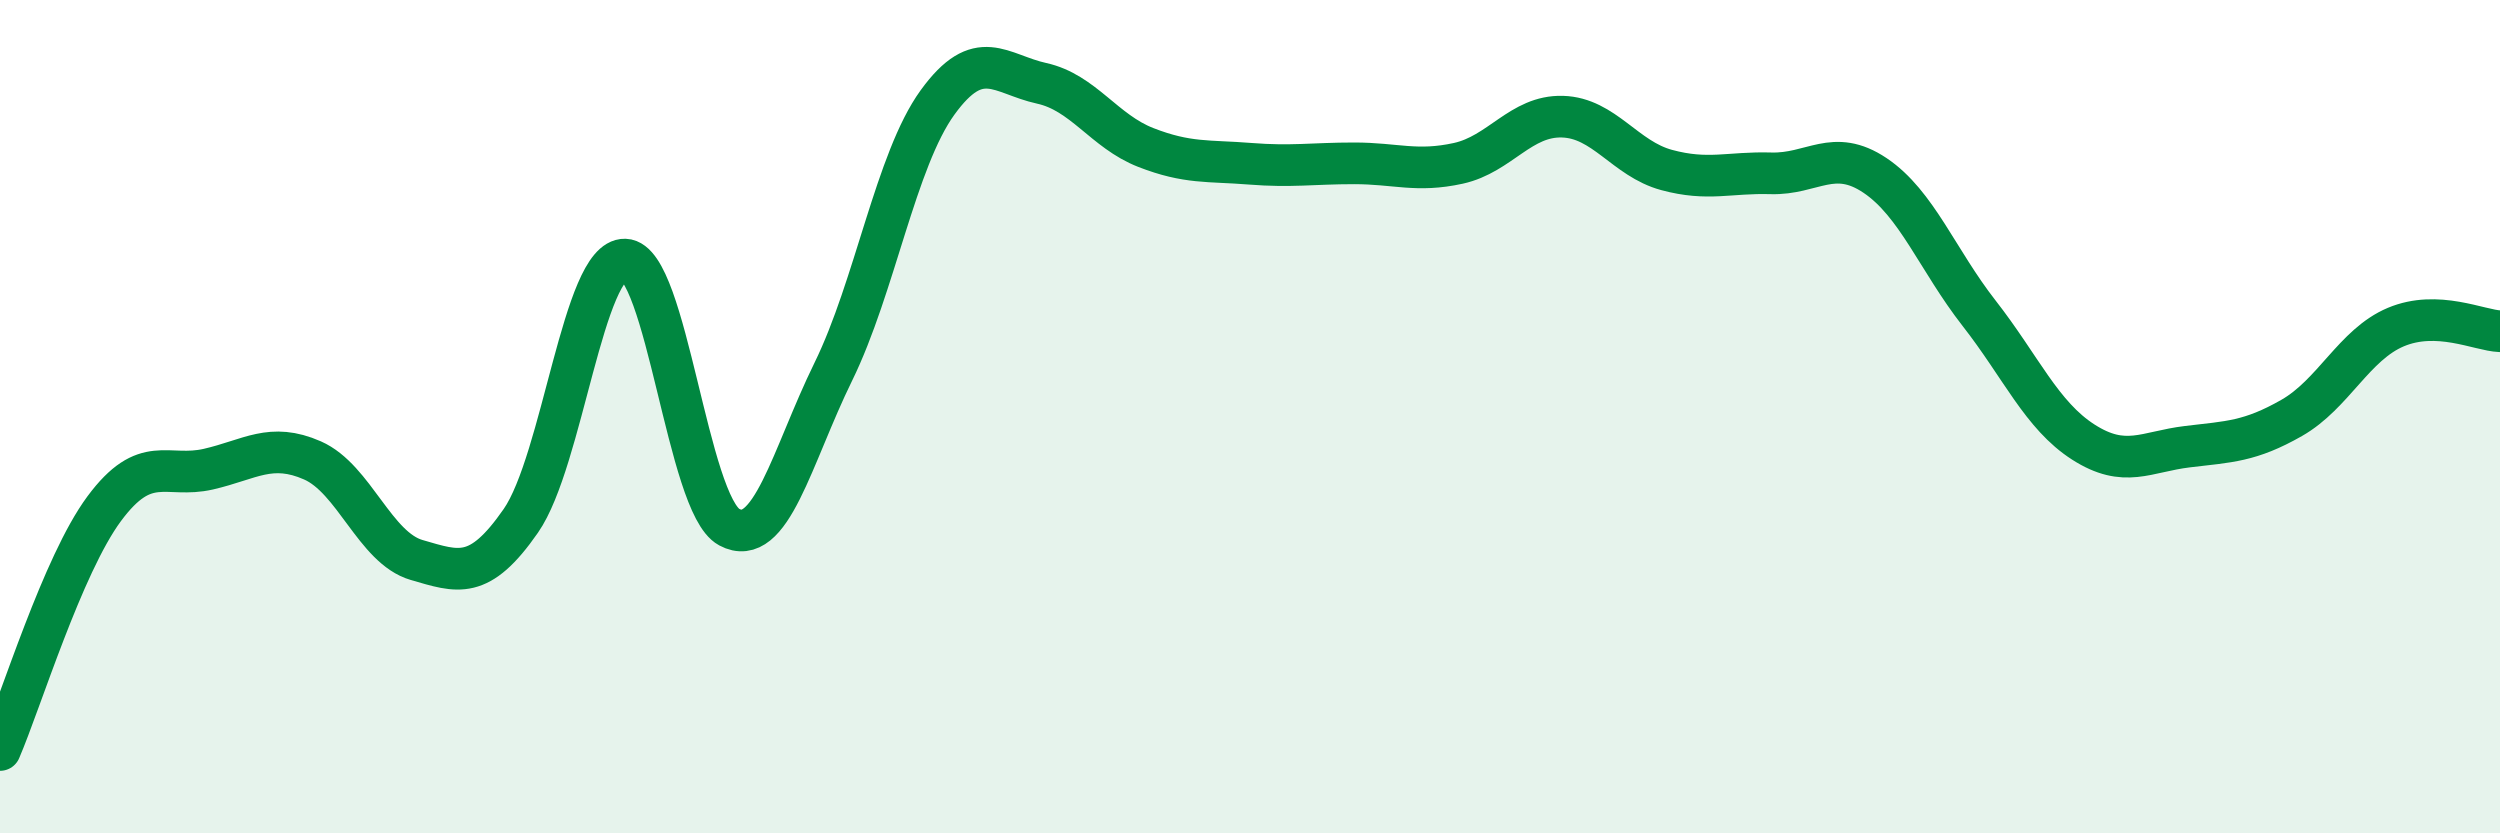
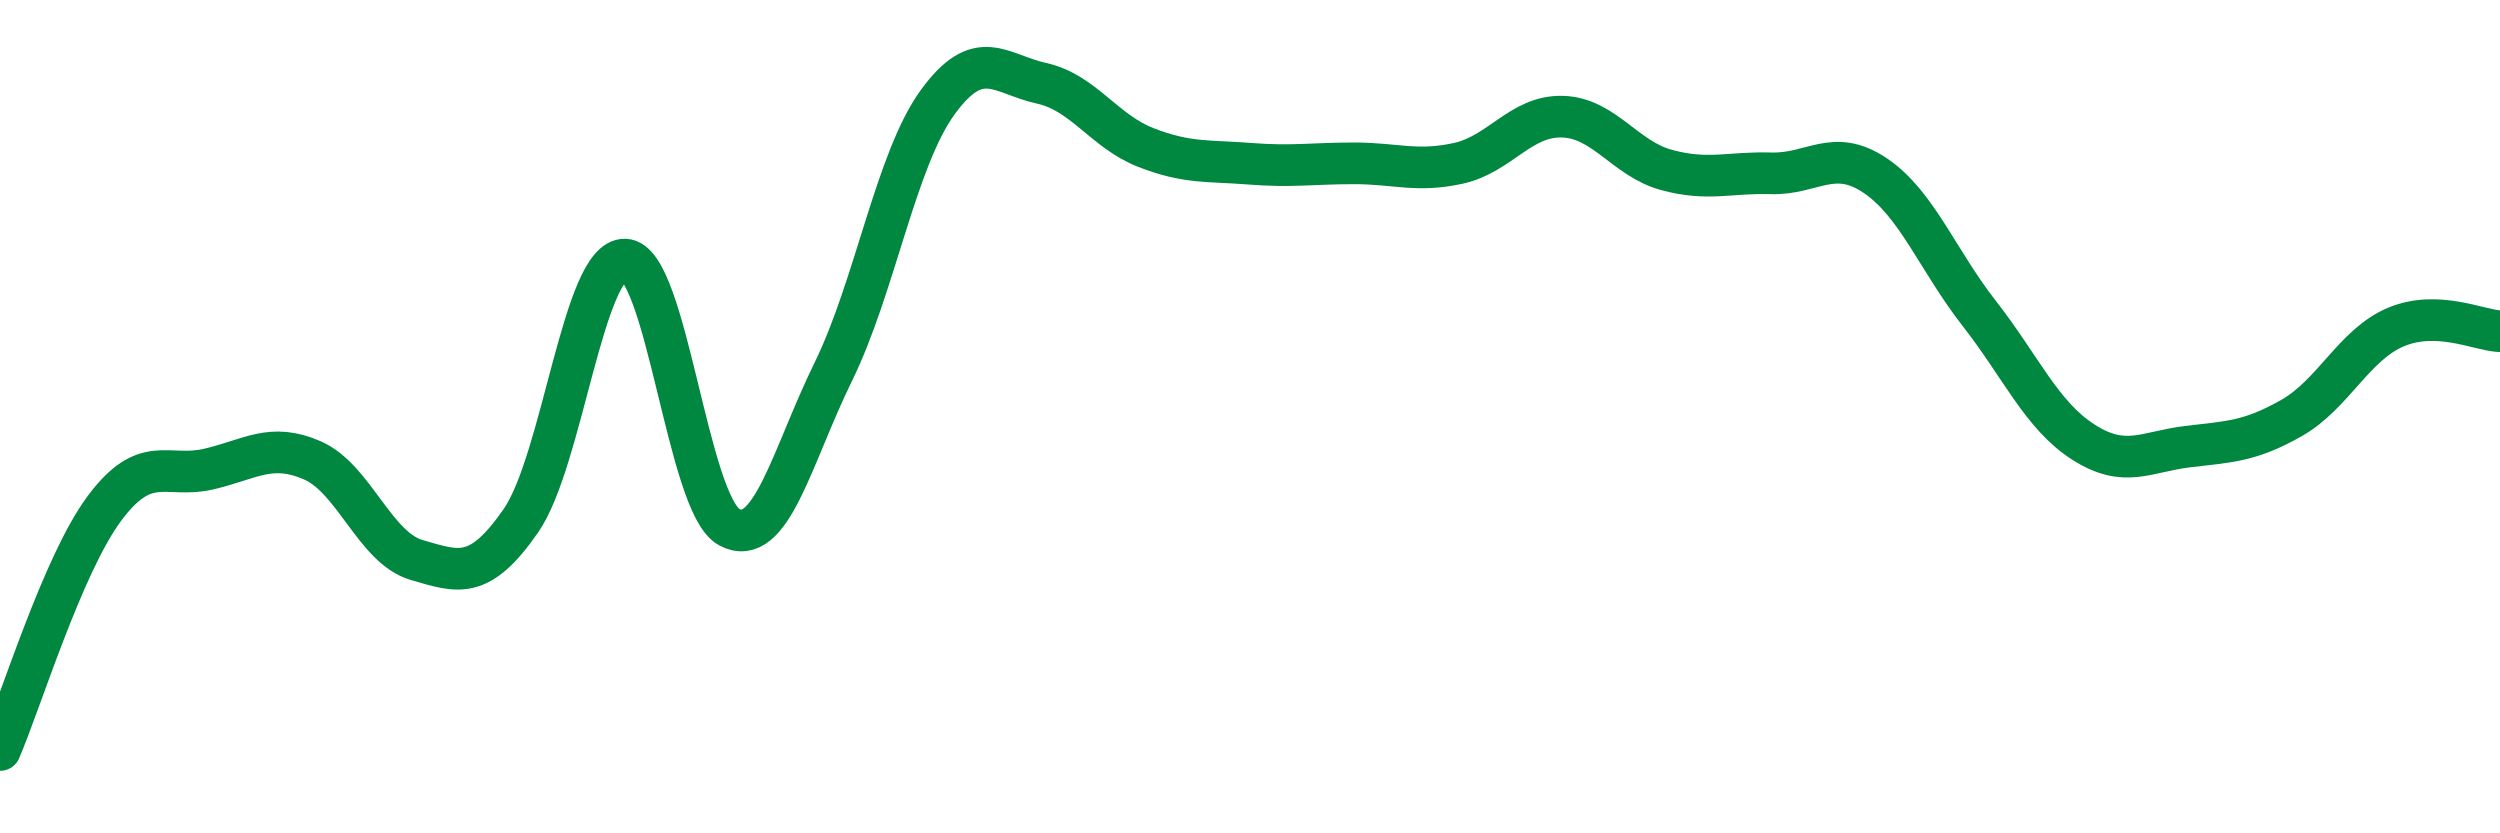
<svg xmlns="http://www.w3.org/2000/svg" width="60" height="20" viewBox="0 0 60 20">
-   <path d="M 0,18 C 0.5,16.84 1.5,13.56 2.5,12.21 C 3.5,10.86 4,11.49 5,11.26 C 6,11.03 6.5,10.61 7.5,11.05 C 8.5,11.49 9,13.15 10,13.44 C 11,13.73 11.5,13.94 12.5,12.5 C 13.5,11.06 14,6.2 15,6.23 C 16,6.26 16.5,12.11 17.5,12.65 C 18.5,13.19 19,10.96 20,8.92 C 21,6.88 21.5,3.84 22.5,2.46 C 23.5,1.08 24,1.78 25,2 C 26,2.22 26.5,3.15 27.5,3.54 C 28.5,3.93 29,3.85 30,3.93 C 31,4.01 31.5,3.92 32.5,3.92 C 33.5,3.92 34,4.14 35,3.92 C 36,3.7 36.5,2.77 37.5,2.8 C 38.5,2.83 39,3.81 40,4.08 C 41,4.35 41.5,4.13 42.5,4.16 C 43.5,4.19 44,3.54 45,4.21 C 46,4.88 46.5,6.24 47.5,7.52 C 48.5,8.8 49,9.97 50,10.61 C 51,11.25 51.5,10.84 52.5,10.72 C 53.5,10.6 54,10.6 55,10.03 C 56,9.46 56.5,8.27 57.5,7.85 C 58.5,7.43 59.5,7.93 60,7.95L60 20L0 20Z" fill="#008740" opacity="0.1" stroke-linecap="round" stroke-linejoin="round" />
  <path d="M 0,18 C 0.5,16.84 1.5,13.56 2.5,12.21 C 3.5,10.86 4,11.49 5,11.26 C 6,11.03 6.5,10.61 7.5,11.05 C 8.5,11.49 9,13.15 10,13.44 C 11,13.73 11.5,13.94 12.5,12.5 C 13.5,11.06 14,6.2 15,6.23 C 16,6.26 16.5,12.11 17.5,12.65 C 18.5,13.19 19,10.96 20,8.92 C 21,6.88 21.5,3.84 22.5,2.46 C 23.5,1.08 24,1.78 25,2 C 26,2.22 26.5,3.15 27.5,3.54 C 28.5,3.93 29,3.85 30,3.93 C 31,4.01 31.5,3.92 32.5,3.92 C 33.5,3.92 34,4.14 35,3.92 C 36,3.7 36.5,2.77 37.5,2.8 C 38.5,2.83 39,3.81 40,4.08 C 41,4.35 41.5,4.13 42.5,4.16 C 43.5,4.19 44,3.54 45,4.21 C 46,4.88 46.5,6.24 47.5,7.52 C 48.5,8.8 49,9.97 50,10.61 C 51,11.25 51.5,10.84 52.5,10.72 C 53.5,10.6 54,10.6 55,10.03 C 56,9.46 56.5,8.27 57.5,7.85 C 58.5,7.43 59.5,7.93 60,7.95" stroke="#008740" stroke-width="1" fill="none" stroke-linecap="round" stroke-linejoin="round" />
</svg>